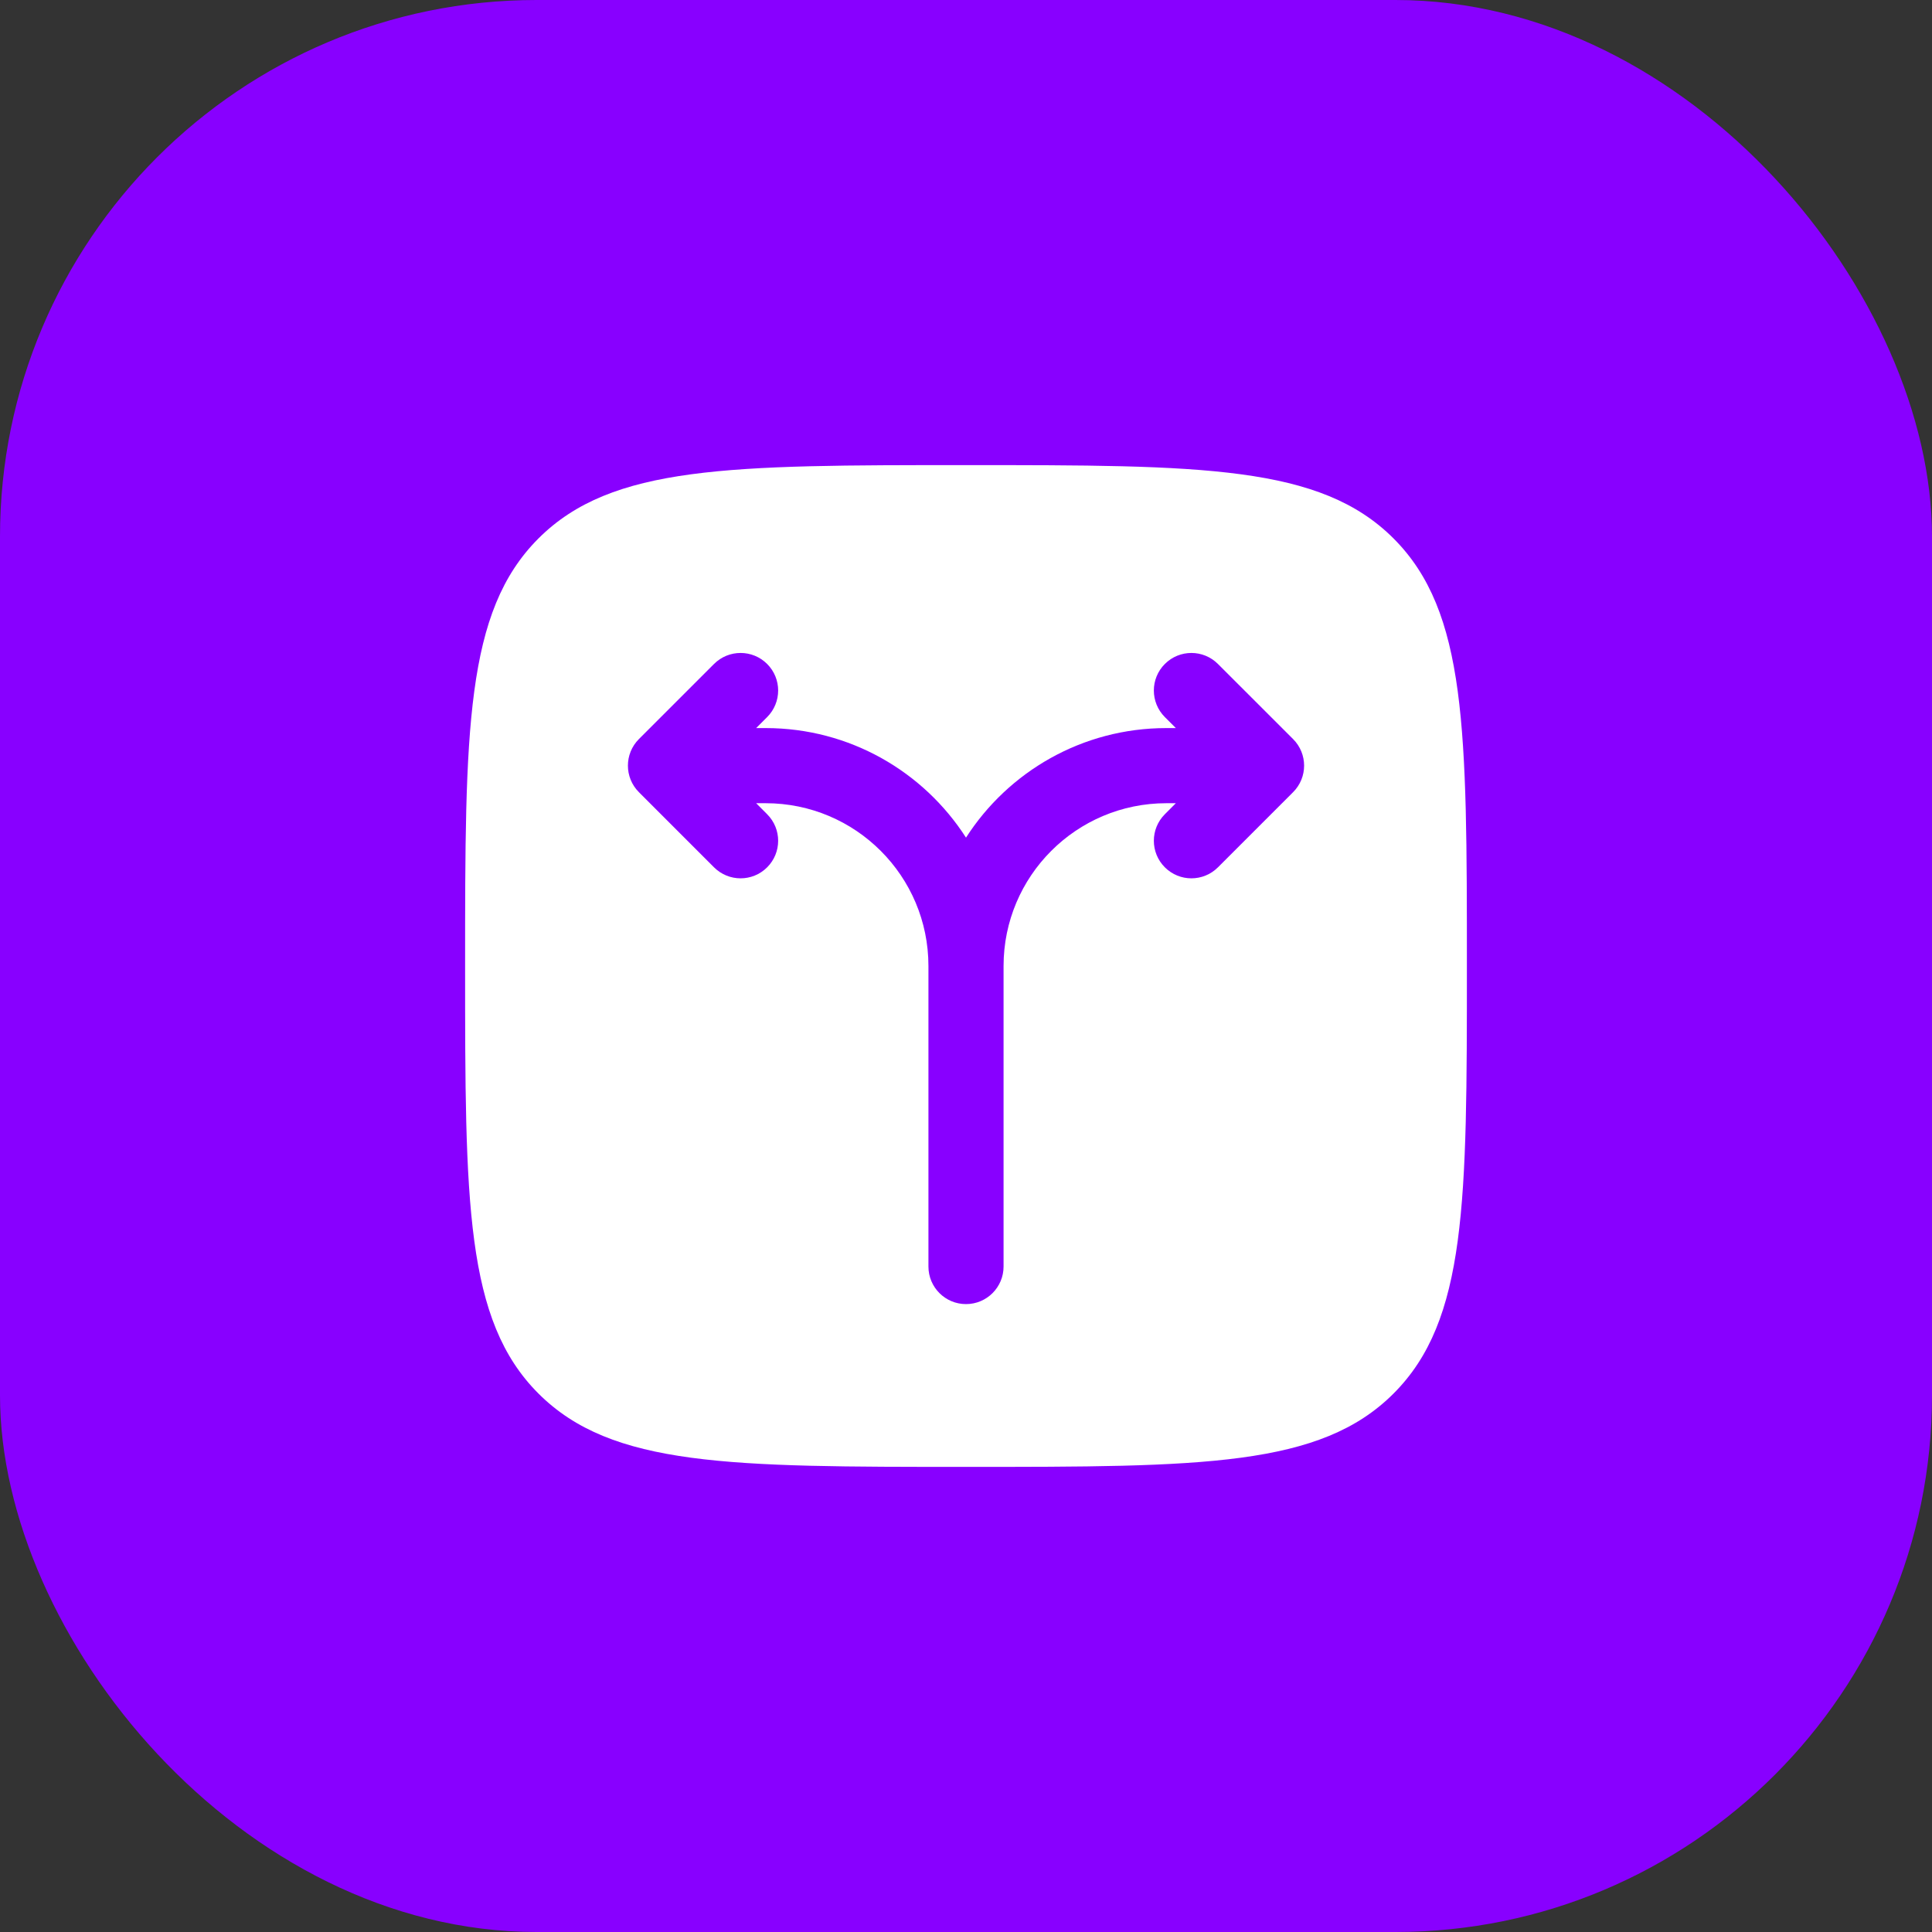
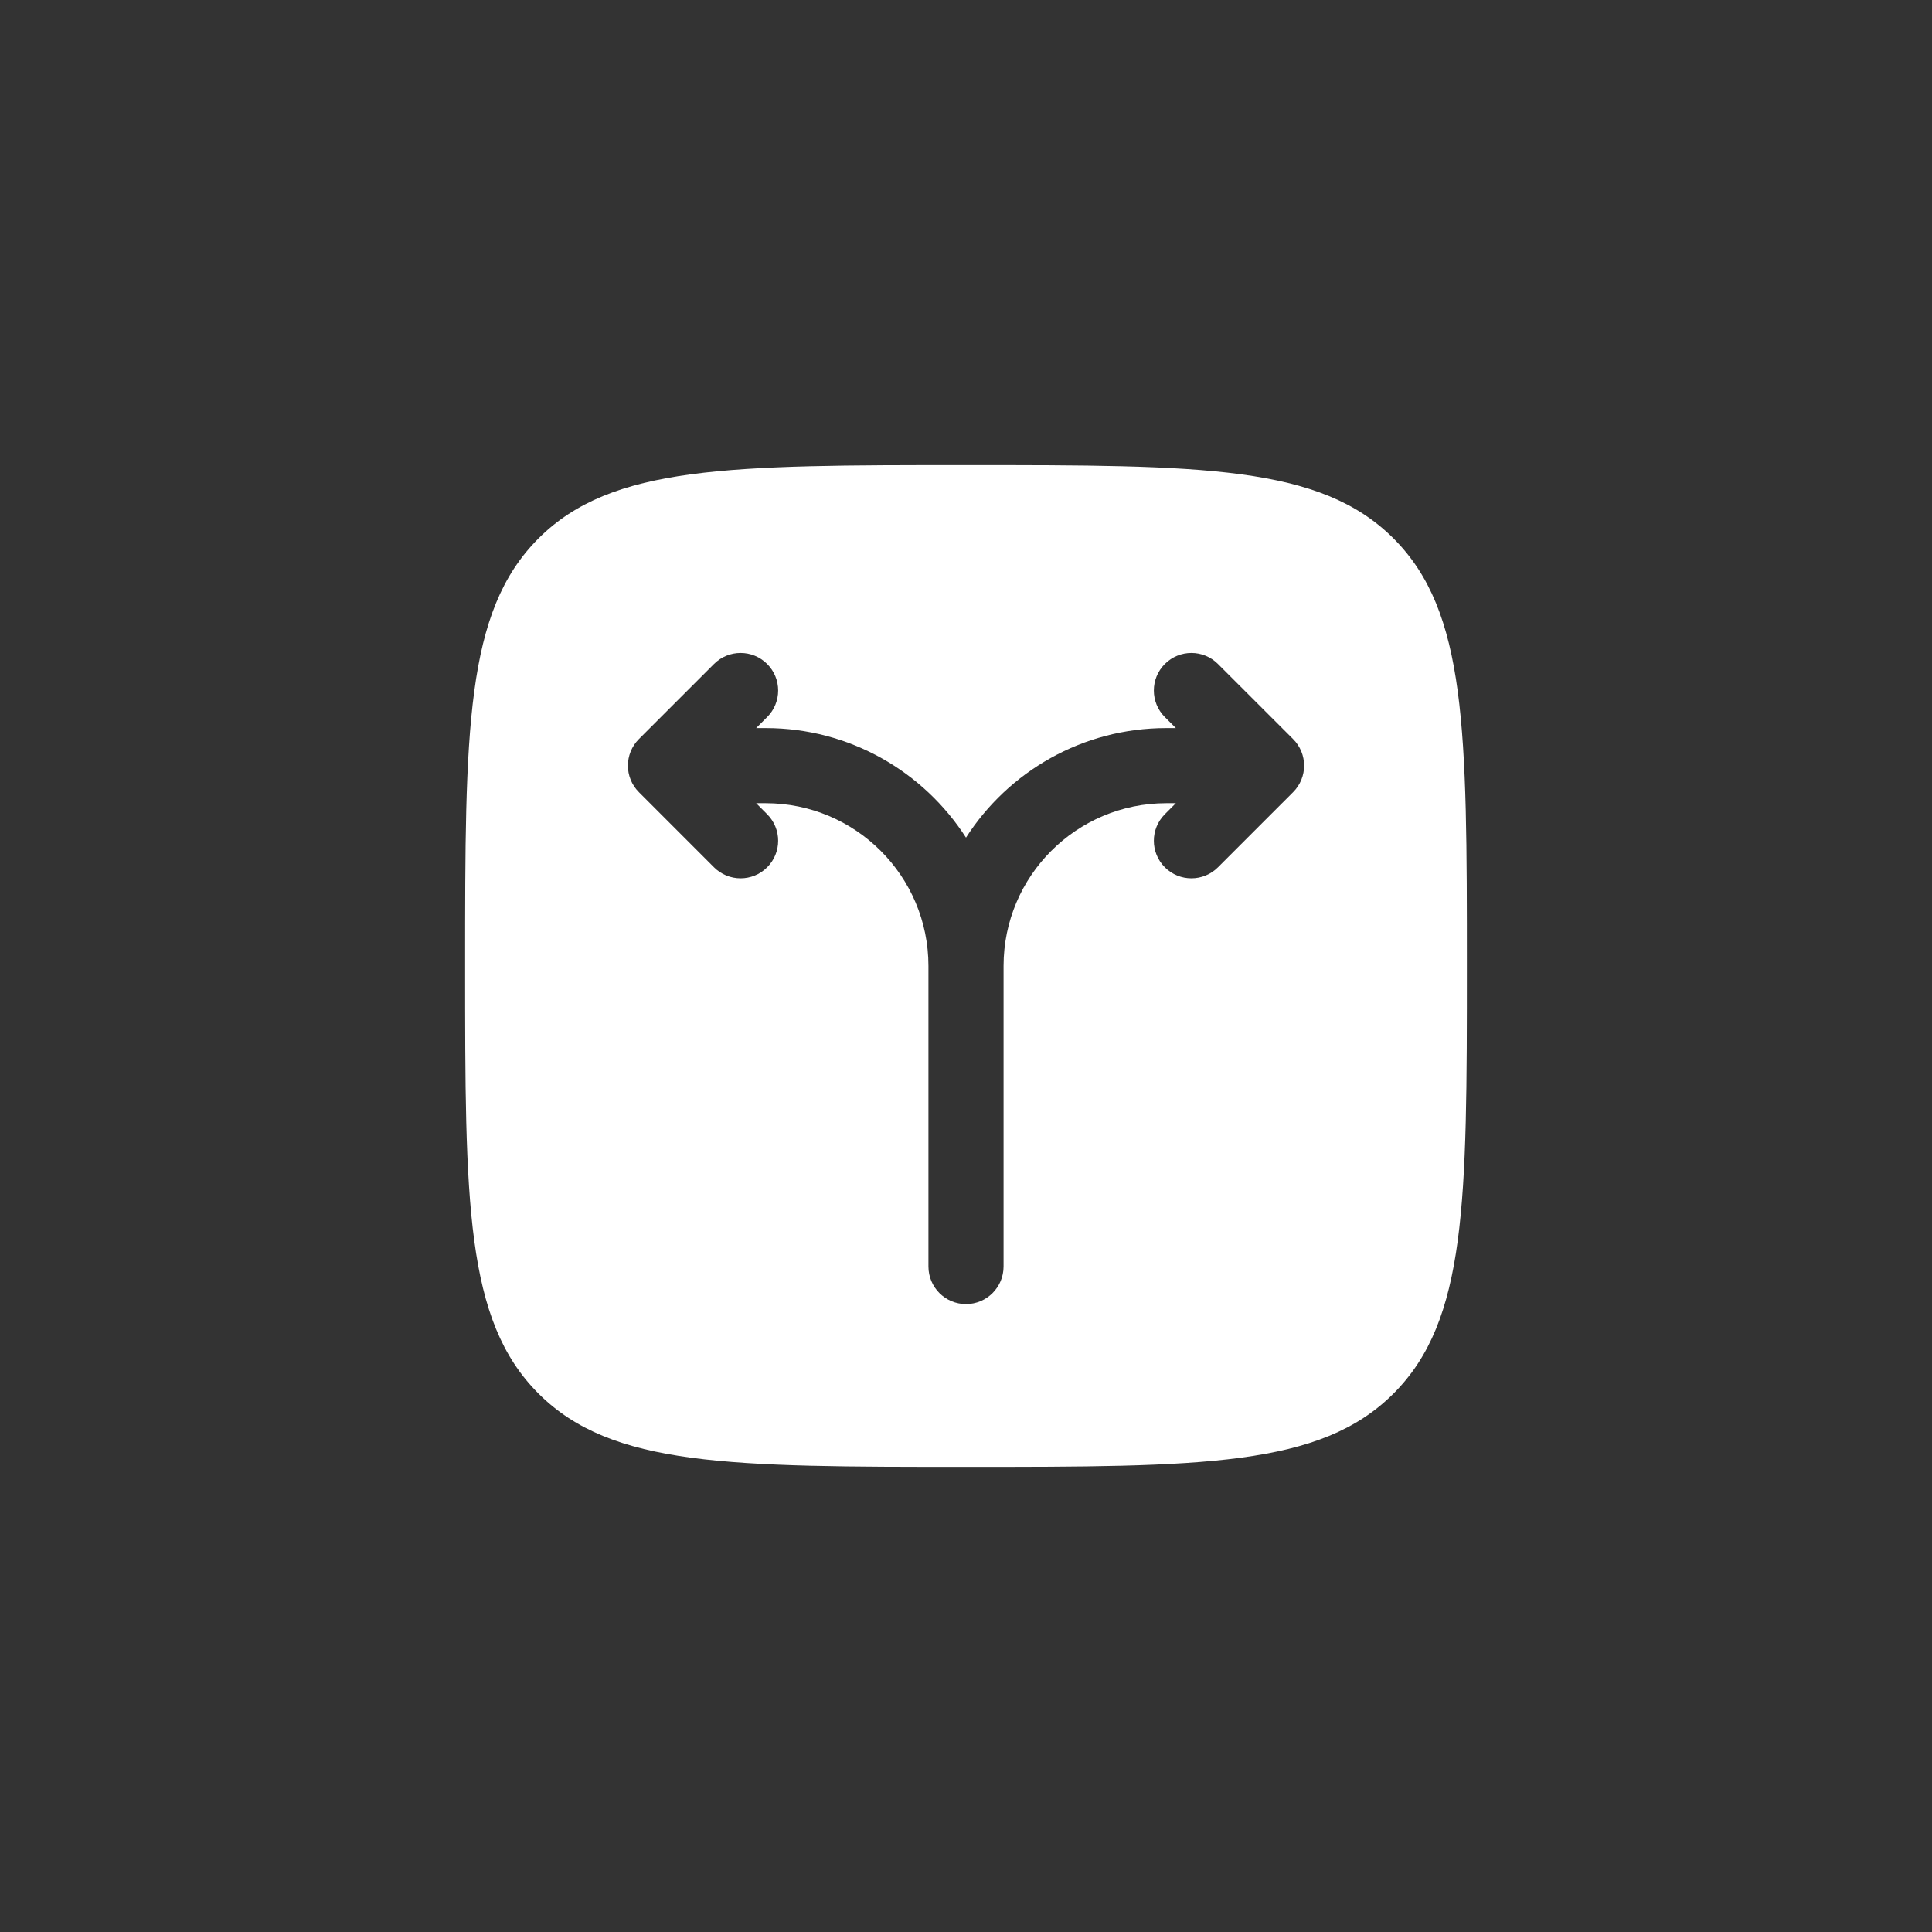
<svg xmlns="http://www.w3.org/2000/svg" width="54" height="54" viewBox="0 0 54 54" fill="none">
  <rect x="0" y="0" width="54" height="54" fill="#333333" stroke="none" />
-   <rect width="54" height="54" rx="15" fill="#8800FF" />
  <path fill-rule="evenodd" clip-rule="evenodd" d="M15.05 15.05C13 17.101 13 20.4 13 27C13 33.6 13 36.9 15.05 38.95C17.101 41 20.4 41 27 41C33.6 41 36.9 41 38.95 38.95C41 36.9 41 33.6 41 27C41 20.4 41 17.101 38.95 15.05C36.9 13 33.6 13 27 13C20.4 13 17.101 13 15.05 15.05ZM21.442 18.558C21.852 18.968 21.852 19.632 21.442 20.043L21.135 20.35H21.4C23.751 20.35 25.818 21.57 27 23.412C28.182 21.57 30.249 20.35 32.6 20.35H32.865L32.558 20.043C32.148 19.632 32.148 18.968 32.558 18.558C32.968 18.148 33.632 18.148 34.042 18.558L36.142 20.657C36.553 21.068 36.553 21.732 36.142 22.142L34.042 24.242C33.632 24.652 32.968 24.652 32.558 24.242C32.148 23.832 32.148 23.168 32.558 22.758L32.865 22.45H32.6C30.087 22.45 28.05 24.487 28.05 27V35.4C28.05 35.98 27.58 36.45 27 36.45C26.42 36.45 25.95 35.98 25.95 35.4V27C25.95 24.487 23.913 22.45 21.4 22.45H21.135L21.442 22.758C21.852 23.168 21.852 23.832 21.442 24.242C21.032 24.652 20.368 24.652 19.957 24.242L17.858 22.142C17.448 21.732 17.448 21.068 17.858 20.657L19.957 18.558C20.368 18.148 21.032 18.148 21.442 18.558Z" fill="white" />
</svg>